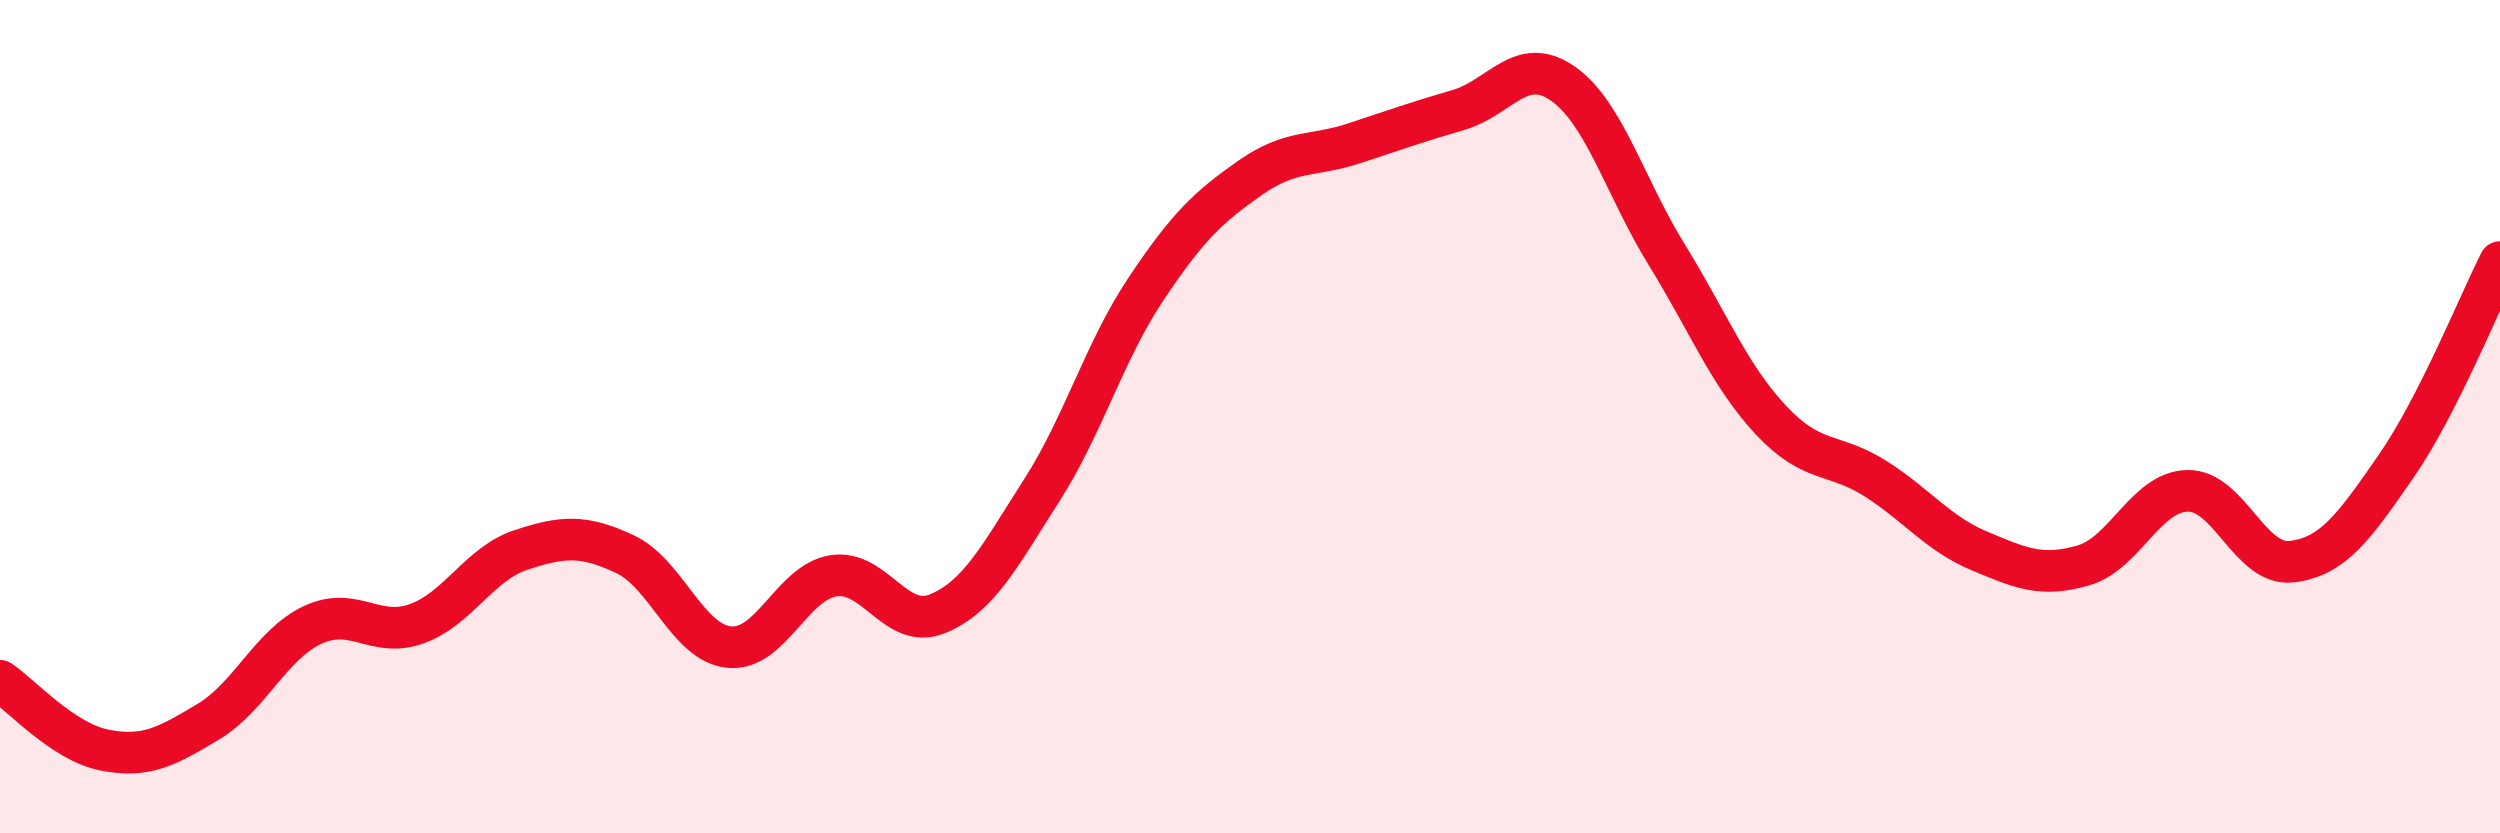
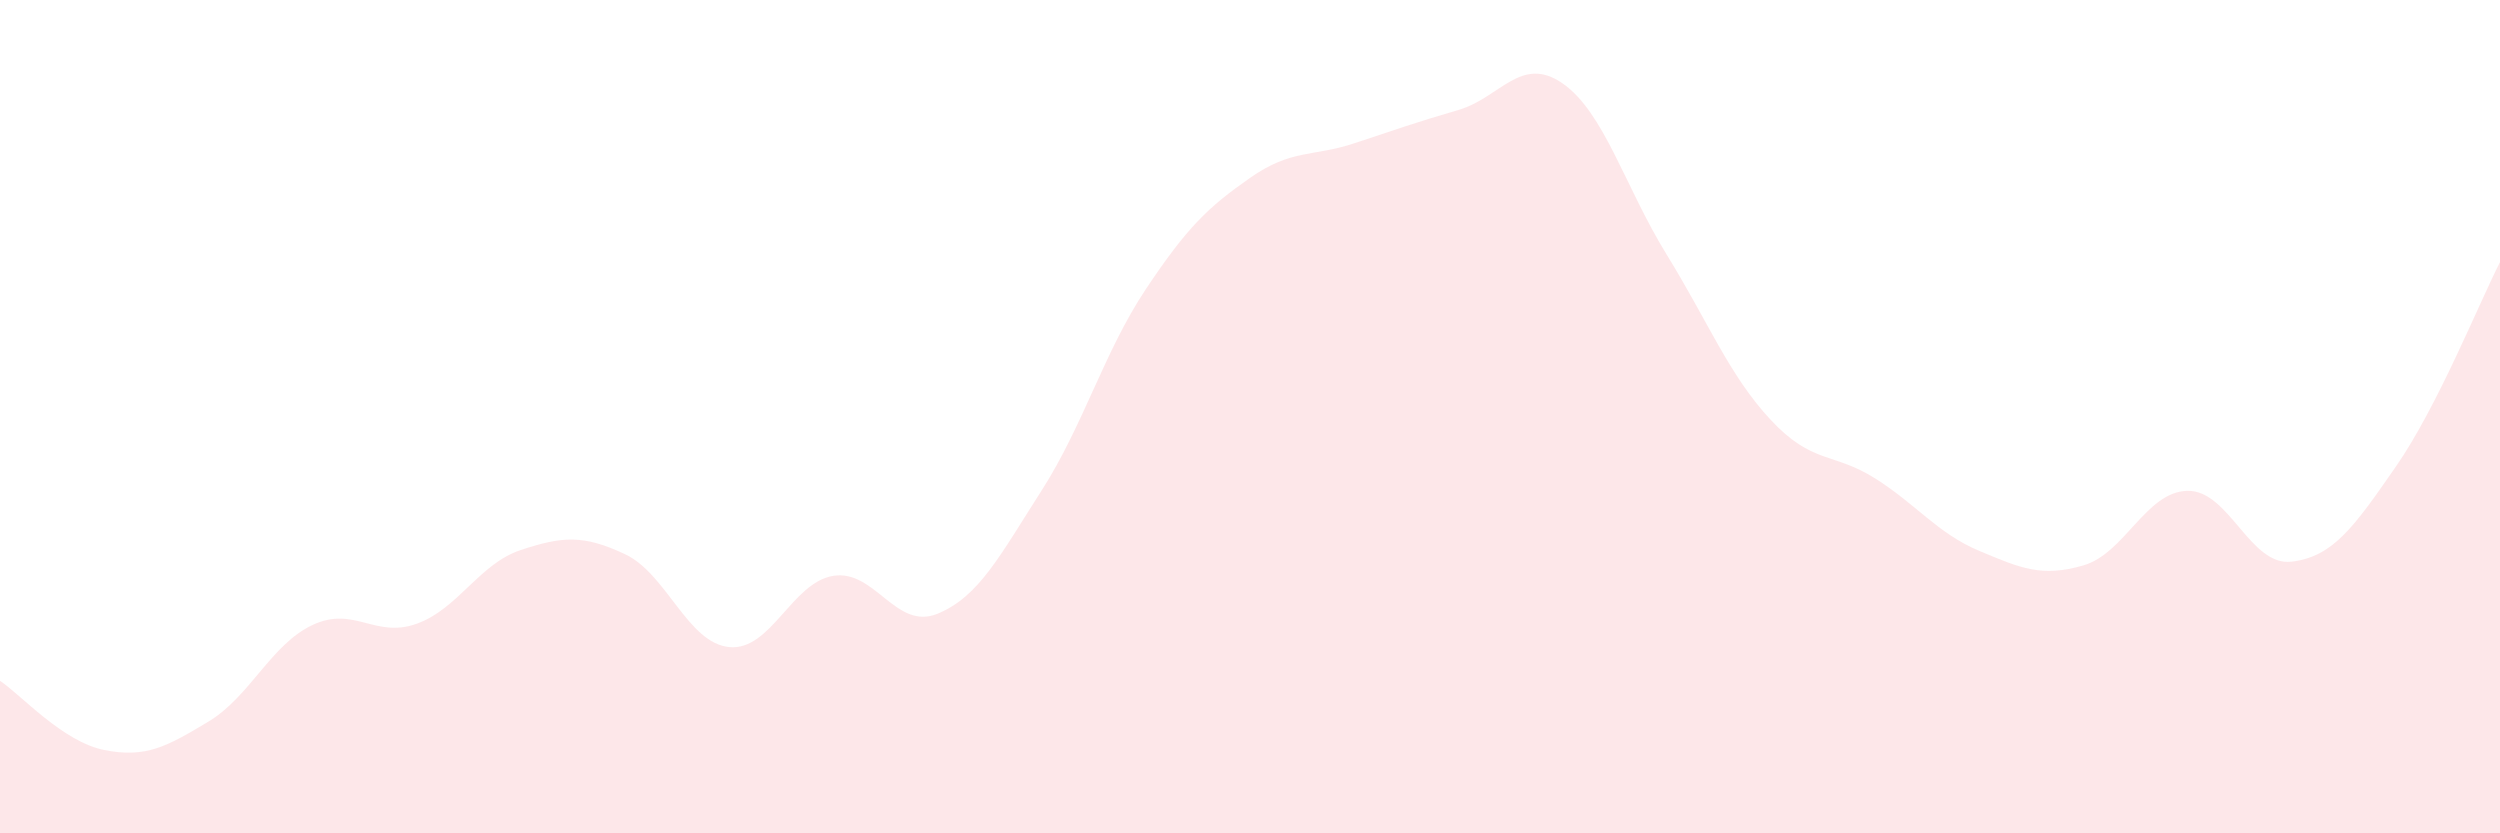
<svg xmlns="http://www.w3.org/2000/svg" width="60" height="20" viewBox="0 0 60 20">
  <path d="M 0,16.34 C 0.5,16.67 1.5,17.8 2.5,18 C 3.5,18.2 4,17.92 5,17.32 C 6,16.72 6.5,15.47 7.5,15 C 8.5,14.53 9,15.33 10,14.97 C 11,14.61 11.5,13.53 12.5,13.2 C 13.5,12.87 14,12.83 15,13.3 C 16,13.77 16.5,15.43 17.5,15.53 C 18.5,15.63 19,13.98 20,13.82 C 21,13.66 21.5,15.14 22.5,14.73 C 23.5,14.32 24,13.33 25,11.77 C 26,10.21 26.5,8.44 27.5,6.94 C 28.5,5.44 29,4.97 30,4.27 C 31,3.57 31.5,3.77 32.5,3.44 C 33.5,3.11 34,2.93 35,2.64 C 36,2.35 36.5,1.31 37.5,2 C 38.5,2.69 39,4.49 40,6.11 C 41,7.73 41.5,9.01 42.5,10.08 C 43.5,11.15 44,10.85 45,11.48 C 46,12.11 46.5,12.8 47.5,13.22 C 48.5,13.64 49,13.86 50,13.57 C 51,13.28 51.5,11.8 52.5,11.78 C 53.5,11.76 54,13.6 55,13.48 C 56,13.36 56.5,12.64 57.5,11.2 C 58.5,9.76 59.5,7.27 60,6.29L60 20L0 20Z" fill="#EB0A25" opacity="0.1" stroke-linecap="round" stroke-linejoin="round" />
-   <path d="M 0,16.34 C 0.5,16.67 1.5,17.8 2.5,18 C 3.5,18.2 4,17.92 5,17.32 C 6,16.72 6.5,15.47 7.5,15 C 8.5,14.53 9,15.33 10,14.97 C 11,14.61 11.5,13.53 12.5,13.2 C 13.5,12.87 14,12.83 15,13.3 C 16,13.77 16.5,15.43 17.5,15.53 C 18.5,15.63 19,13.98 20,13.82 C 21,13.66 21.5,15.14 22.5,14.73 C 23.5,14.32 24,13.33 25,11.77 C 26,10.21 26.5,8.44 27.5,6.94 C 28.5,5.44 29,4.97 30,4.27 C 31,3.57 31.5,3.77 32.5,3.44 C 33.5,3.11 34,2.93 35,2.64 C 36,2.35 36.5,1.31 37.5,2 C 38.5,2.69 39,4.49 40,6.11 C 41,7.73 41.5,9.01 42.5,10.08 C 43.5,11.15 44,10.85 45,11.48 C 46,12.11 46.5,12.8 47.5,13.22 C 48.5,13.64 49,13.86 50,13.57 C 51,13.28 51.5,11.8 52.5,11.78 C 53.5,11.76 54,13.6 55,13.48 C 56,13.36 56.5,12.64 57.5,11.2 C 58.5,9.76 59.5,7.27 60,6.29" stroke="#EB0A25" stroke-width="1" fill="none" stroke-linecap="round" stroke-linejoin="round" />
</svg>